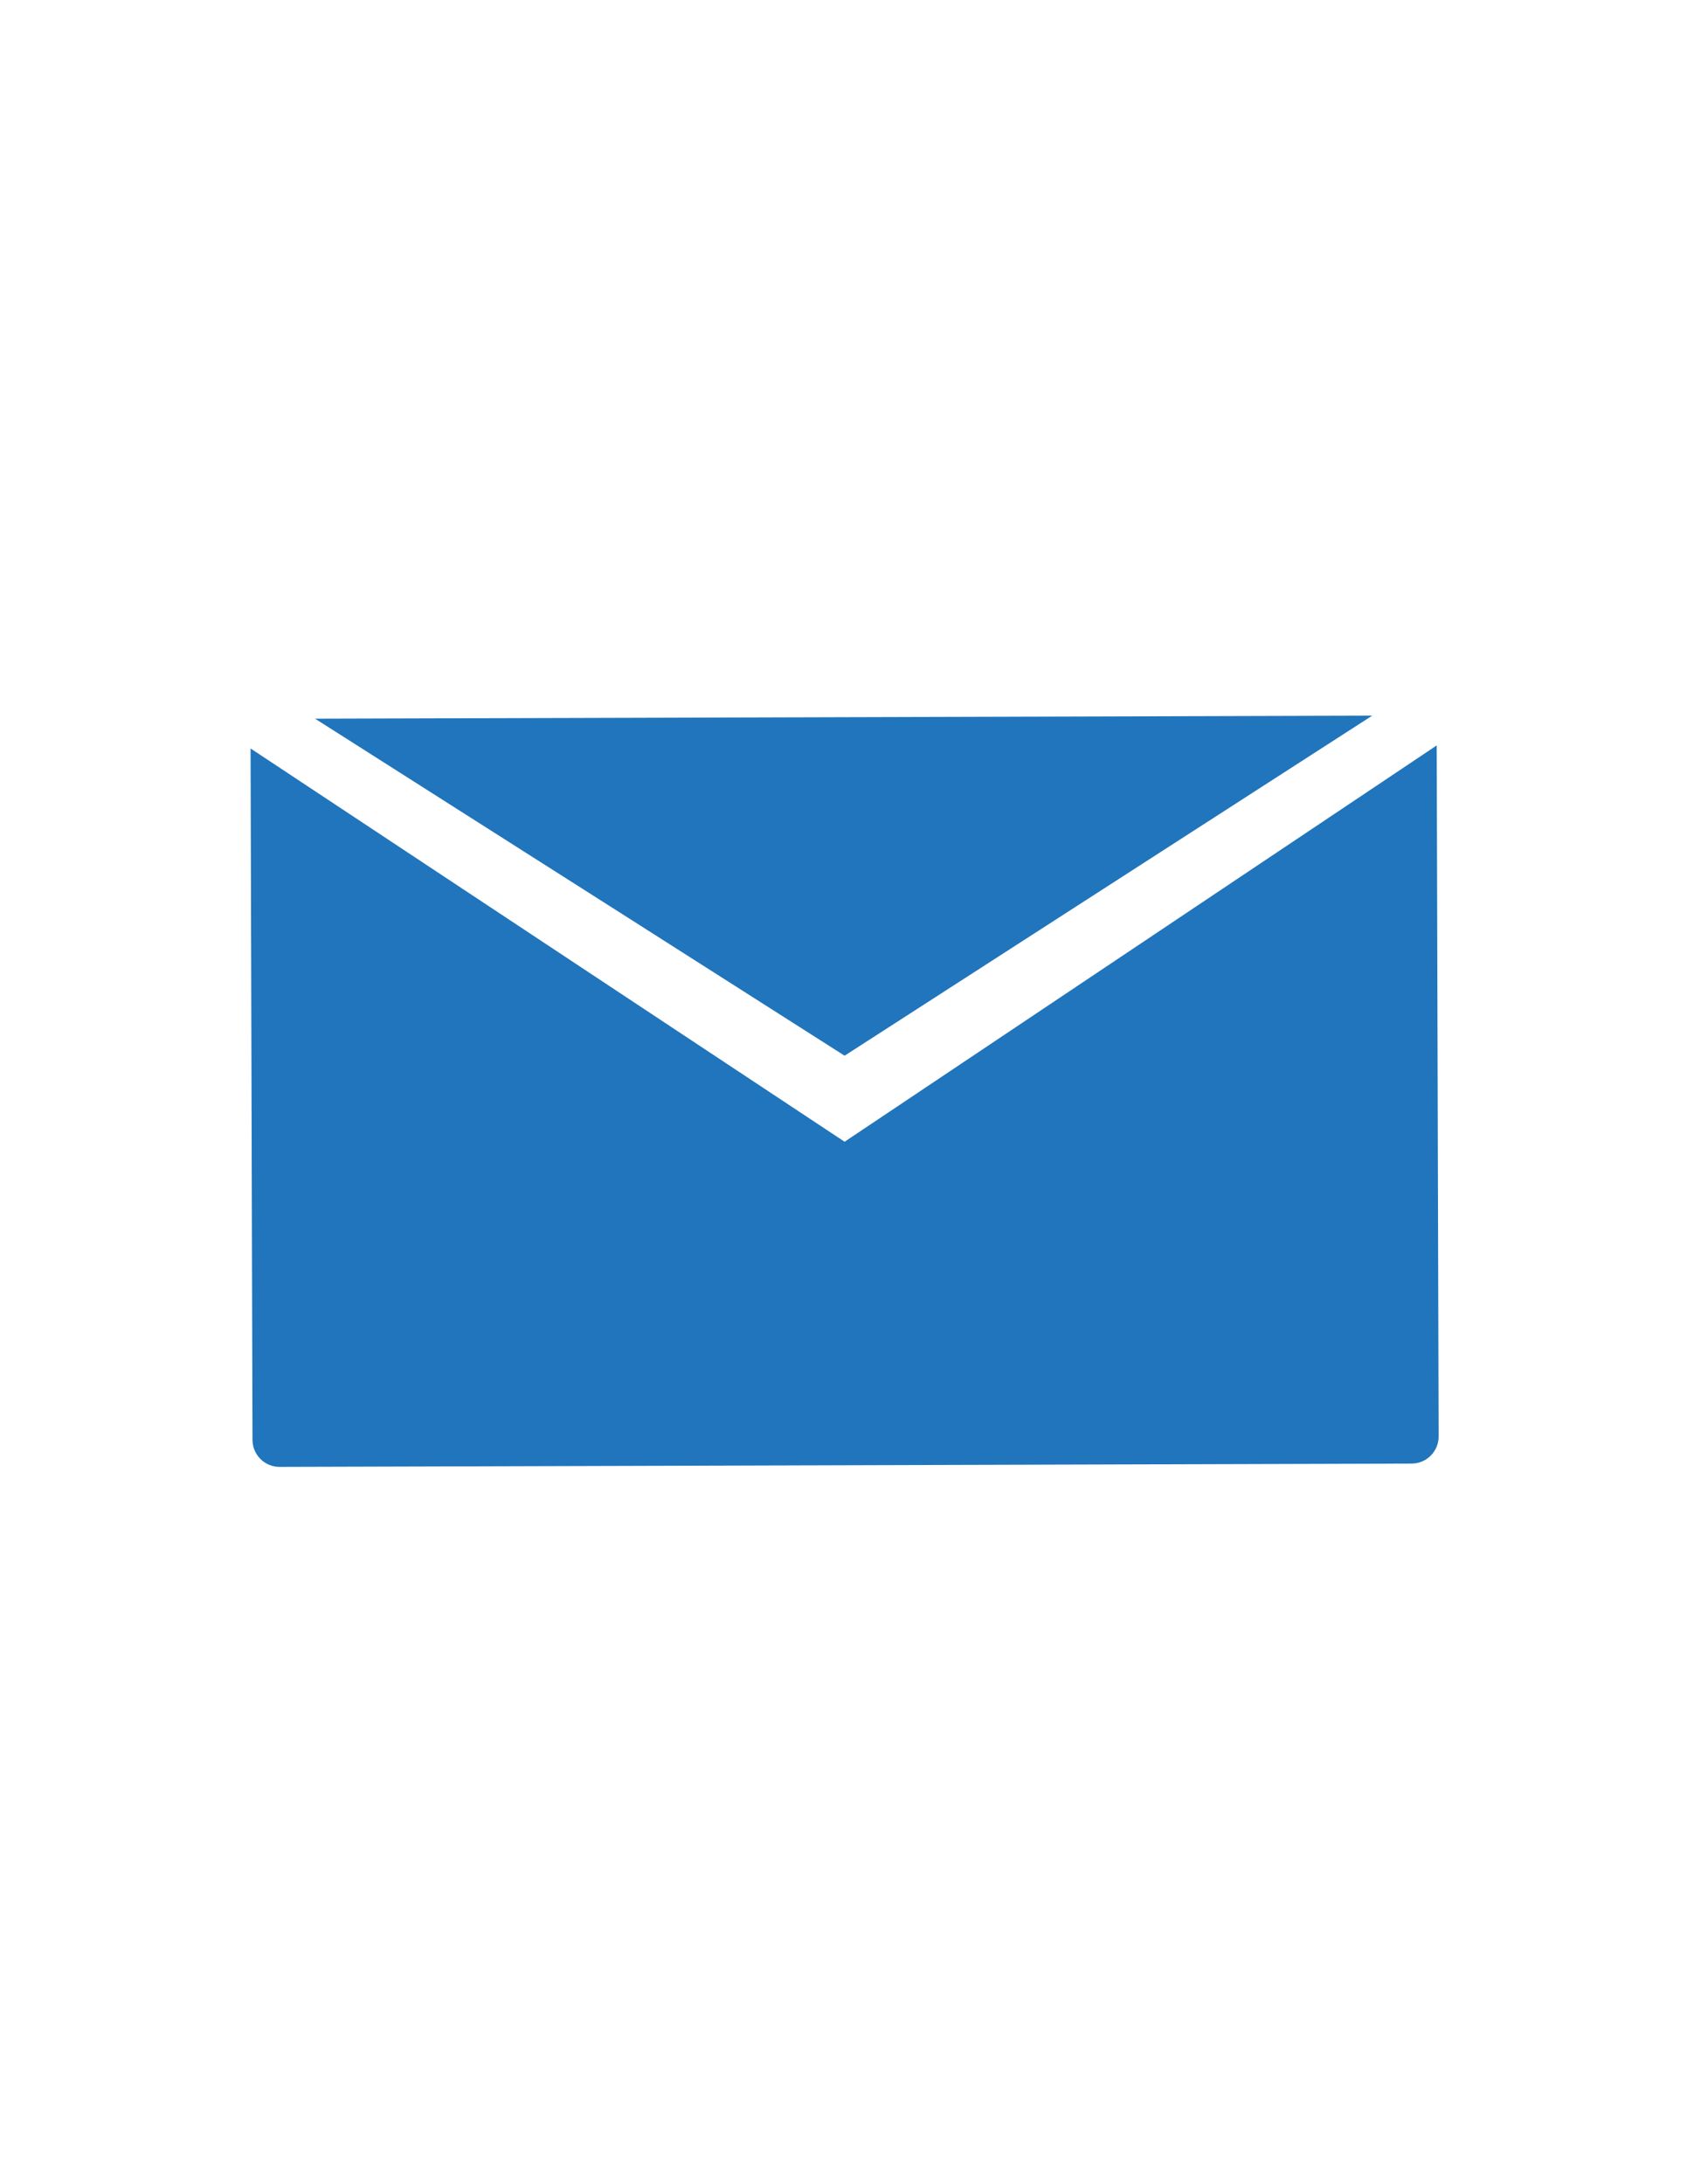
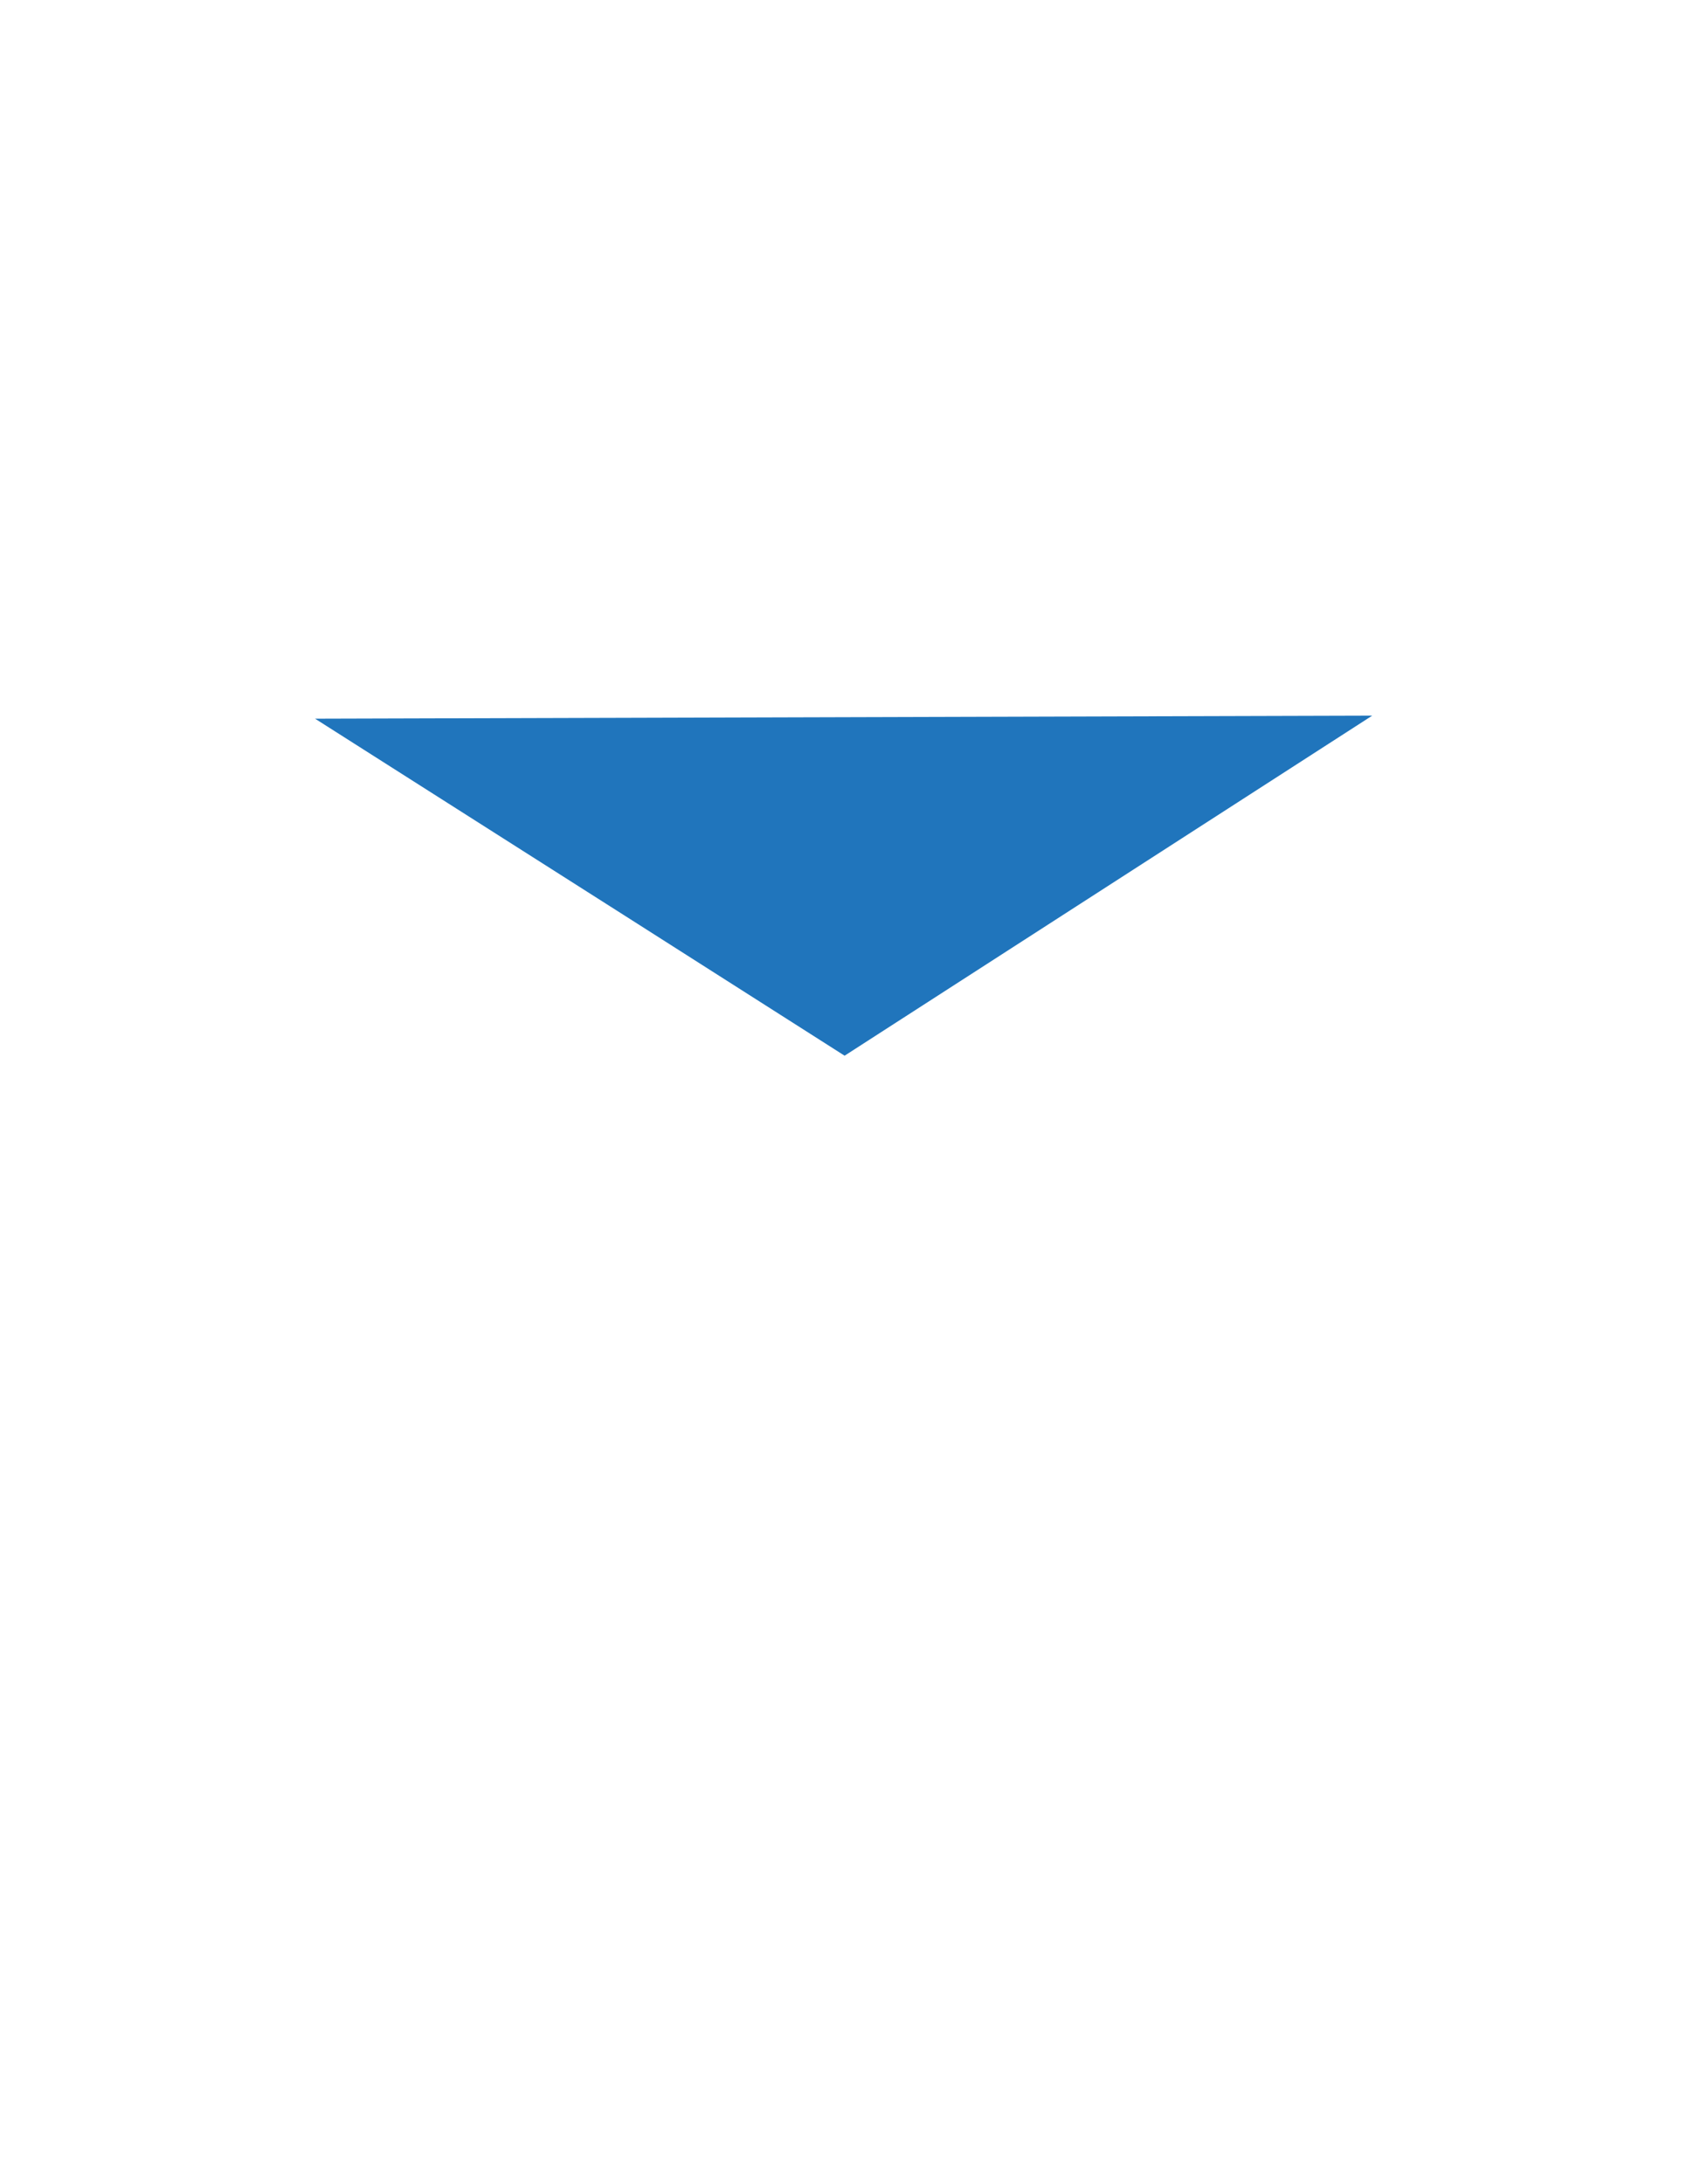
<svg xmlns="http://www.w3.org/2000/svg" version="1.1" id="Layer_1" x="0px" y="0px" viewBox="0 0 612 792" style="enable-background:new 0 0 612 792;" xml:space="preserve">
  <style type="text/css">
	.st0{fill:#2075BC;}
</style>
  <g>
    <path class="st0" d="M497.8,259.5l-383.5,1.1c68,43.2,167.2,106.3,192.1,122.2L497.8,259.5z" />
-     <path class="st0" d="M306.4,414L90.9,271.4l0.7,250.7c0,5.4,4.4,9.8,9.8,9.8l410.7-1.2c5.4,0,9.8-4.4,9.8-9.8l-0.7-250.6L306.4,414   z" />
  </g>
</svg>